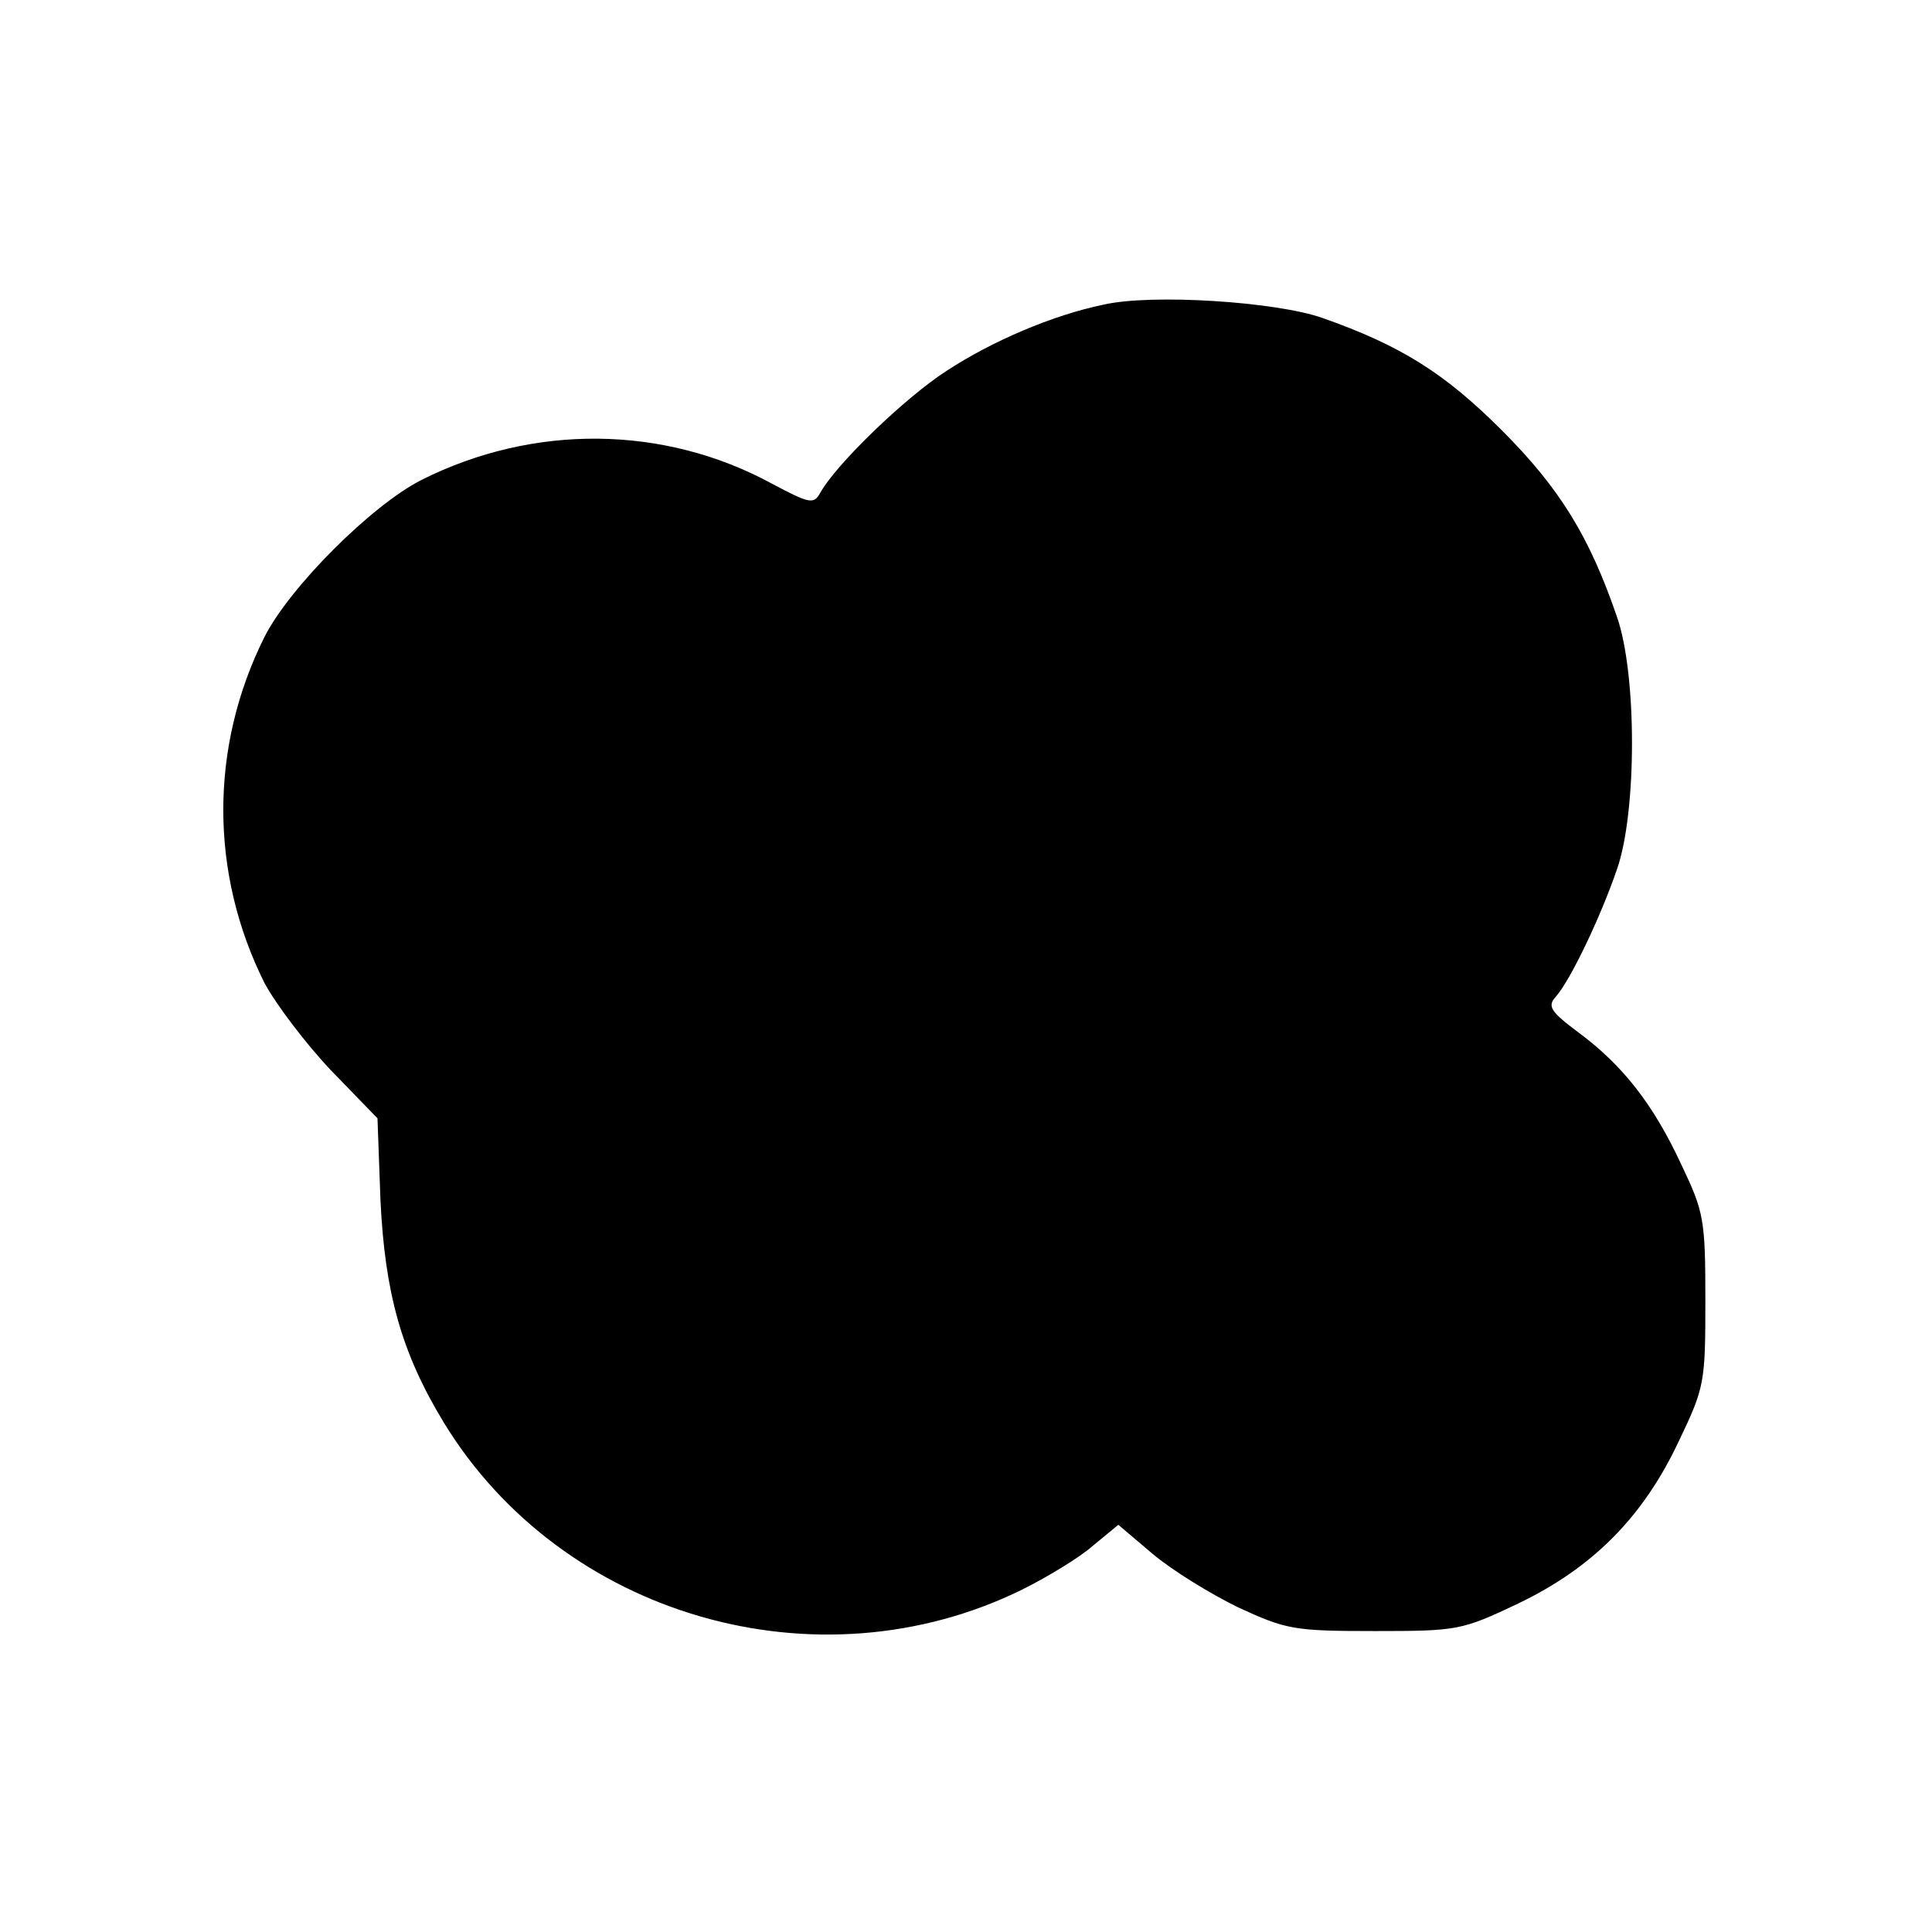
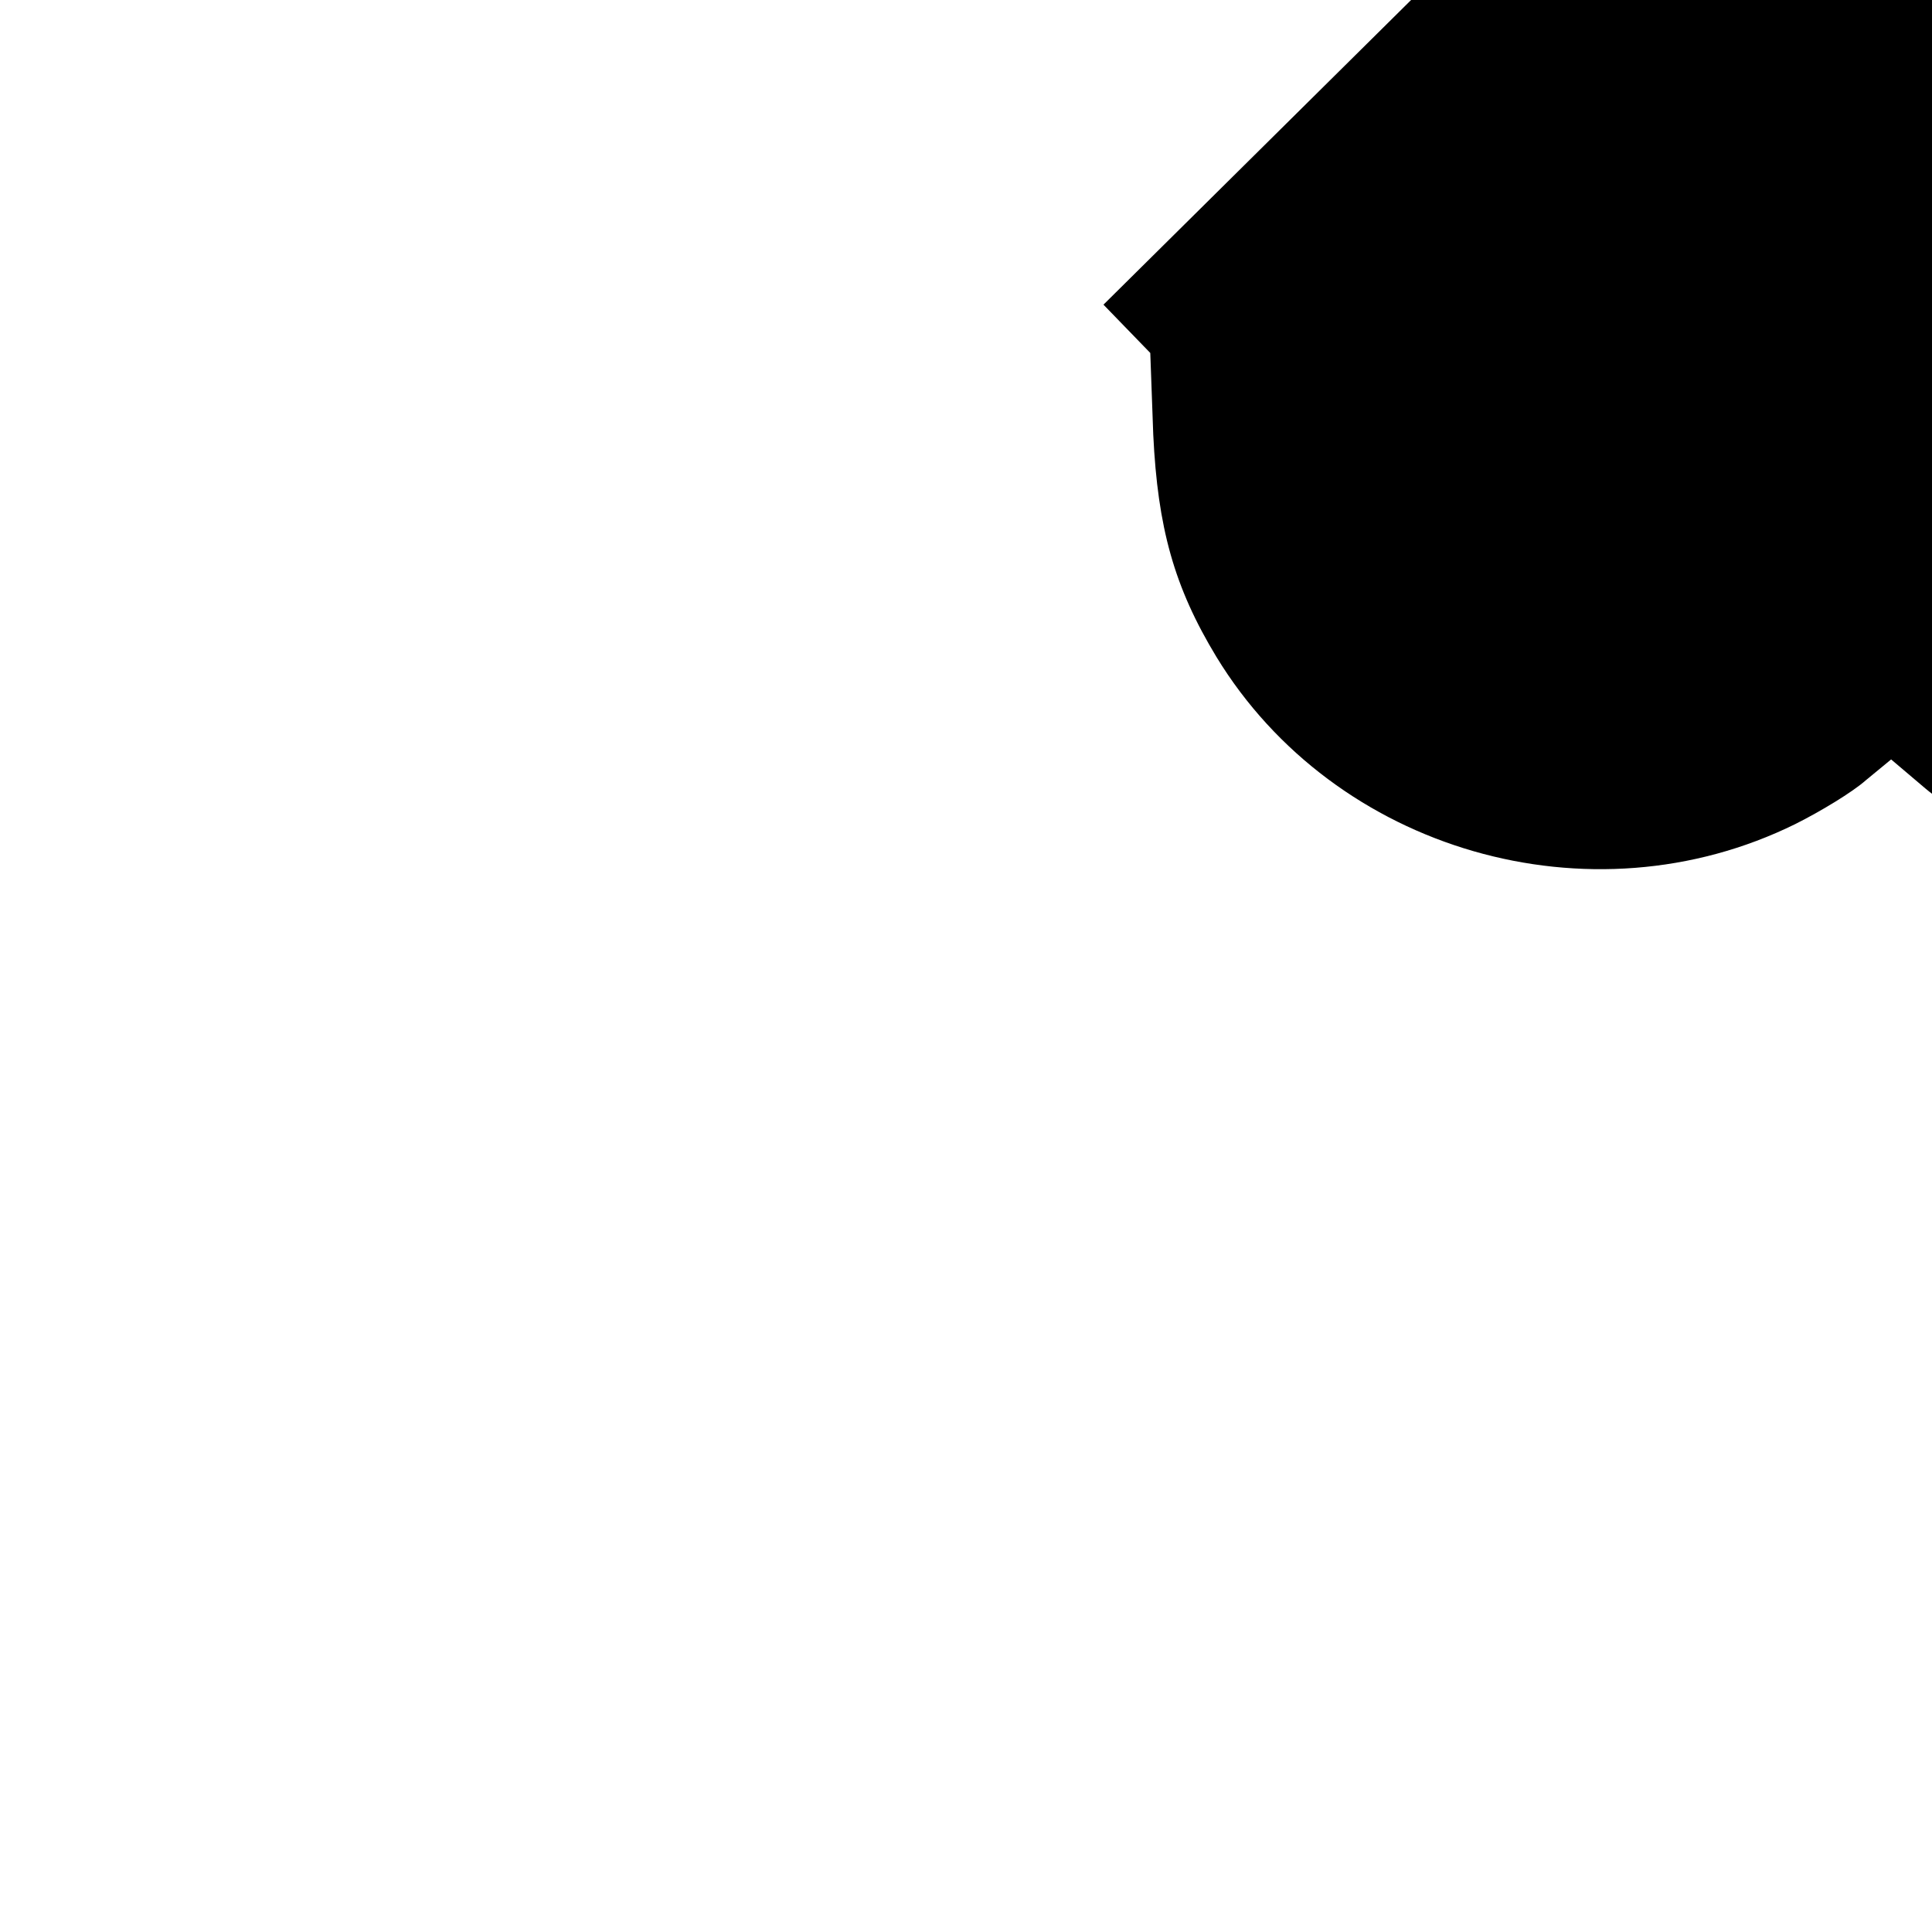
<svg xmlns="http://www.w3.org/2000/svg" version="1.0" width="260pt" height="260pt" viewBox="0 0 260 260" preserveAspectRatio="xMidYMid meet">
  <g transform="translate(0,260) scale(0.1,-0.1)" fill="#000000" stroke="none">
-     <path d="M1485 2190 c-68 -14 -150 -49 -211 -89 -56 -36 -149 -126 -170 -164 -9 -16 -14 -15 -65 12 -145 79 -321 81 -472 5 -67 -34 -177 -144 -211 -211 -74 -148 -74 -318 0 -466 15 -28 55 -81 89 -117 l63 -65 4 -110 c6 -125 28 -205 85 -299 159 -261 503 -361 779 -225 34 17 77 43 95 59 l34 28 46 -39 c26 -22 78 -54 115 -72 65 -30 75 -32 184 -32 112 0 117 1 193 37 100 48 168 116 216 218 35 73 36 79 36 190 0 109 -2 119 -32 182 -38 82 -79 134 -138 178 -39 29 -43 36 -31 49 20 23 60 107 82 171 27 77 27 263 0 340 -37 108 -77 173 -155 251 -77 77 -136 114 -241 151 -62 22 -230 33 -295 18z" />
+     <path d="M1485 2190 l63 -65 4 -110 c6 -125 28 -205 85 -299 159 -261 503 -361 779 -225 34 17 77 43 95 59 l34 28 46 -39 c26 -22 78 -54 115 -72 65 -30 75 -32 184 -32 112 0 117 1 193 37 100 48 168 116 216 218 35 73 36 79 36 190 0 109 -2 119 -32 182 -38 82 -79 134 -138 178 -39 29 -43 36 -31 49 20 23 60 107 82 171 27 77 27 263 0 340 -37 108 -77 173 -155 251 -77 77 -136 114 -241 151 -62 22 -230 33 -295 18z" />
  </g>
</svg>